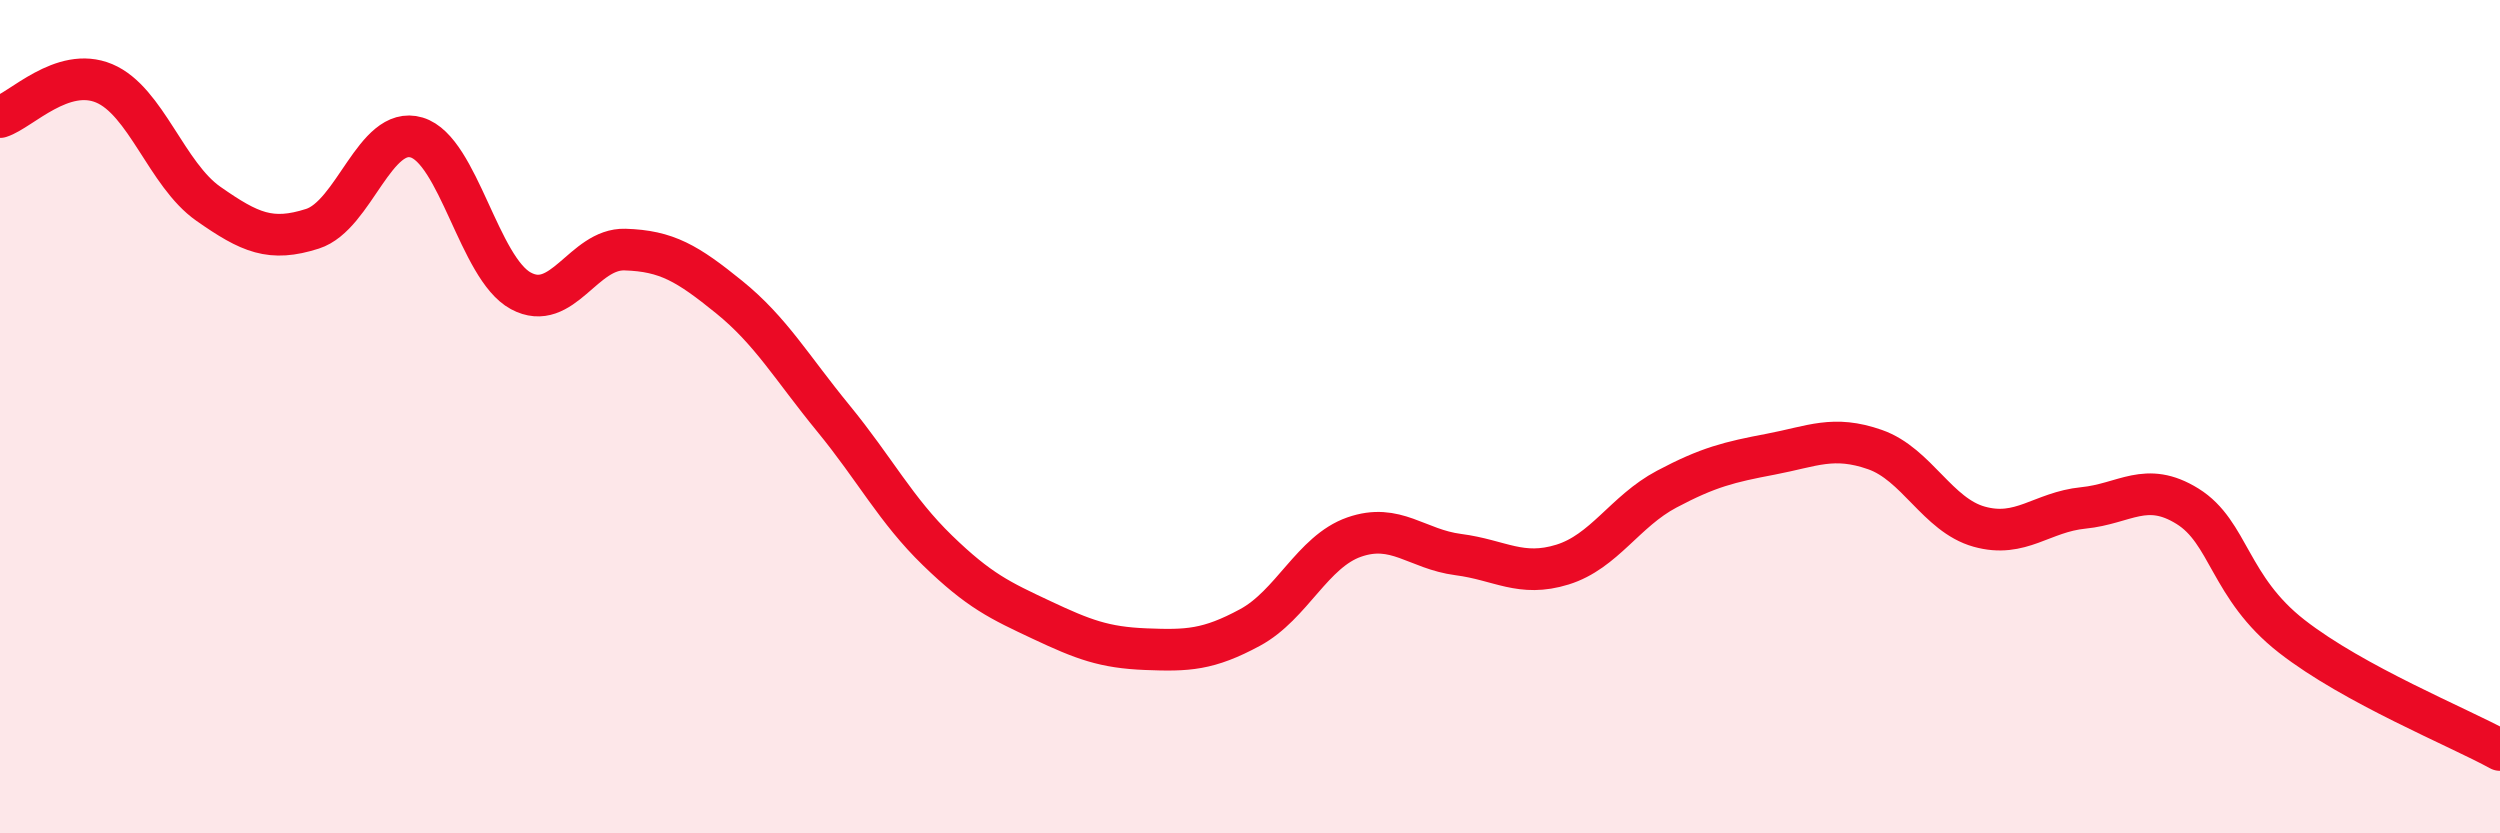
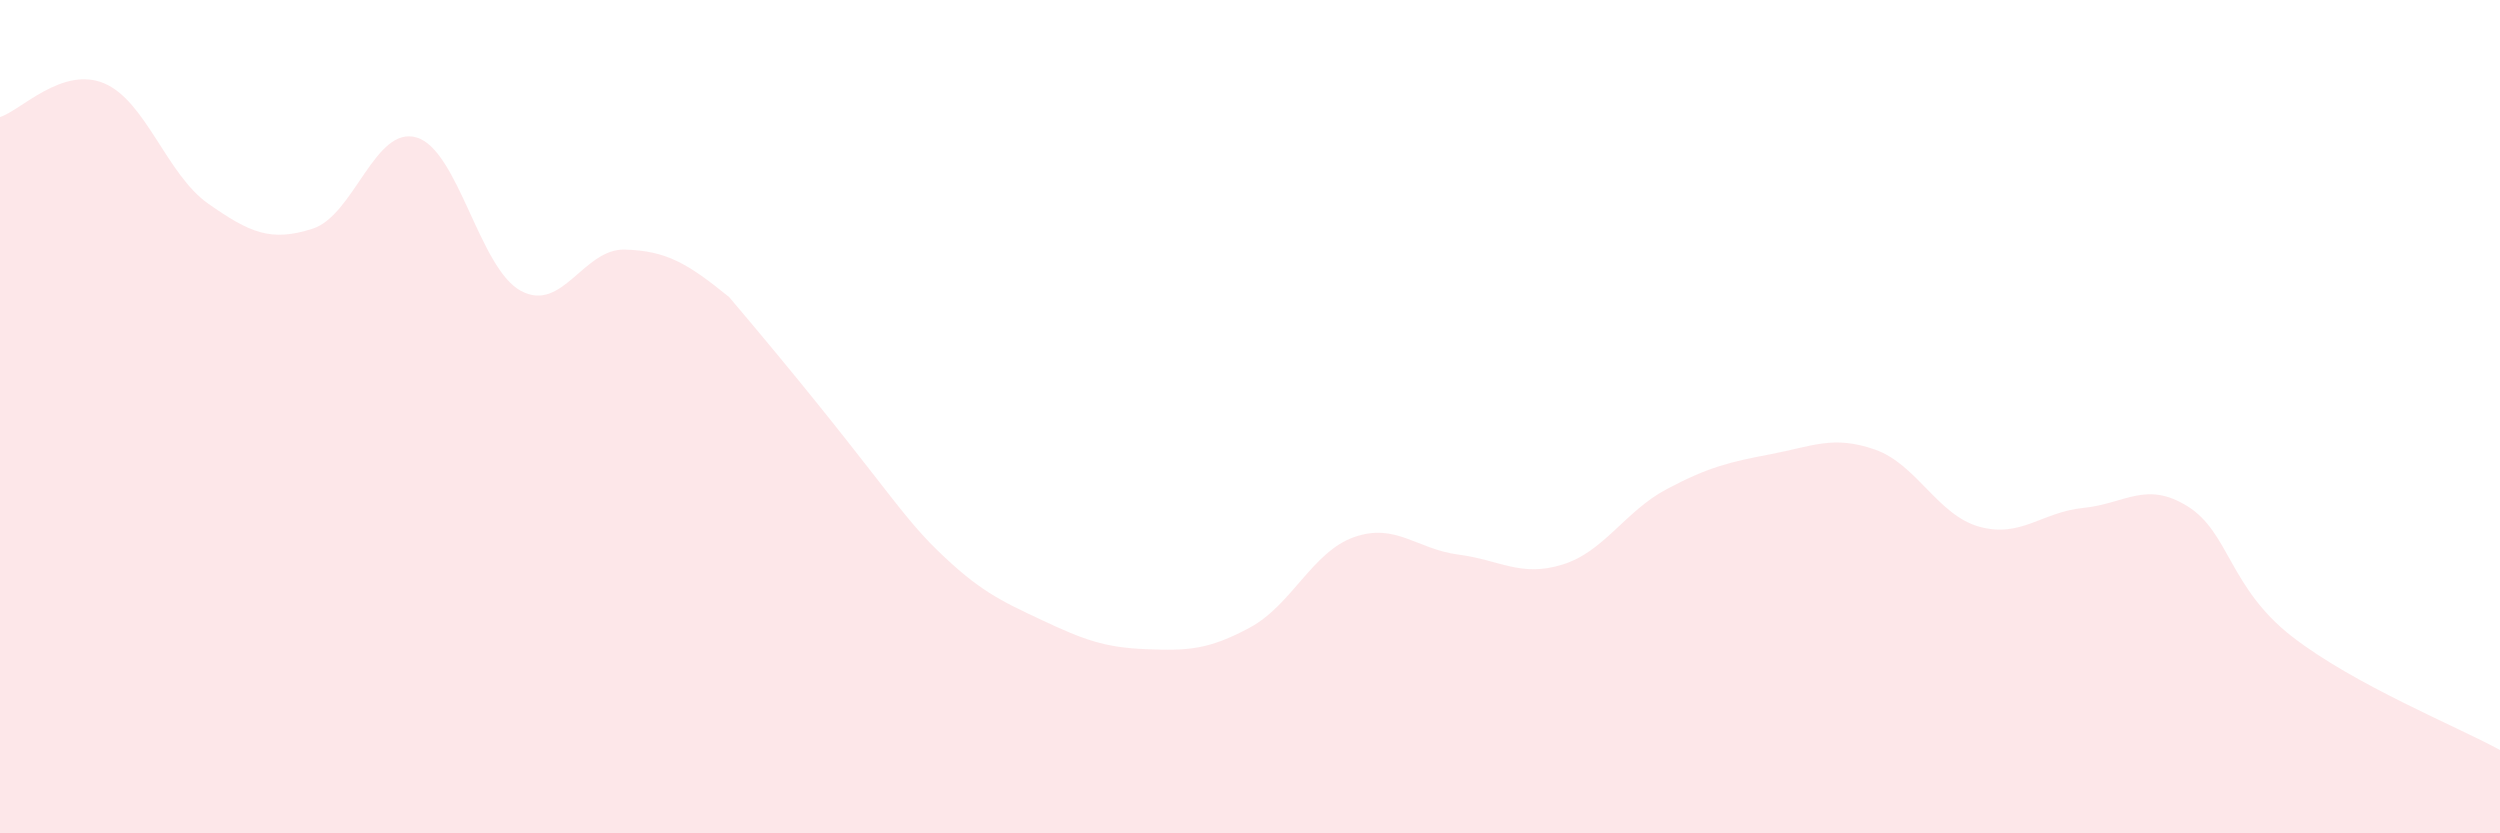
<svg xmlns="http://www.w3.org/2000/svg" width="60" height="20" viewBox="0 0 60 20">
-   <path d="M 0,2.81 C 0.5,2.65 1.5,1.58 2.5,2 C 3.5,2.42 4,4.19 5,4.89 C 6,5.59 6.5,5.81 7.5,5.49 C 8.5,5.17 9,3 10,3.3 C 11,3.6 11.5,6.44 12.5,6.98 C 13.5,7.52 14,5.96 15,5.99 C 16,6.02 16.5,6.32 17.5,7.13 C 18.5,7.94 19,8.82 20,10.04 C 21,11.26 21.5,12.24 22.5,13.21 C 23.5,14.18 24,14.41 25,14.88 C 26,15.35 26.5,15.54 27.5,15.58 C 28.5,15.62 29,15.6 30,15.06 C 31,14.52 31.5,13.24 32.5,12.89 C 33.5,12.54 34,13.18 35,13.31 C 36,13.44 36.5,13.86 37.5,13.55 C 38.5,13.24 39,12.27 40,11.74 C 41,11.21 41.5,11.09 42.5,10.9 C 43.5,10.71 44,10.44 45,10.79 C 46,11.14 46.5,12.36 47.5,12.64 C 48.5,12.92 49,12.29 50,12.19 C 51,12.09 51.5,11.53 52.5,12.15 C 53.5,12.77 53.5,14.1 55,15.27 C 56.5,16.44 59,17.45 60,18L60 20L0 20Z" fill="#EB0A25" opacity="0.1" stroke-linecap="round" stroke-linejoin="round" />
-   <path d="M 0,2.81 C 0.5,2.65 1.5,1.58 2.5,2 C 3.5,2.42 4,4.19 5,4.89 C 6,5.59 6.5,5.81 7.5,5.49 C 8.5,5.17 9,3 10,3.3 C 11,3.6 11.5,6.44 12.5,6.98 C 13.5,7.52 14,5.96 15,5.99 C 16,6.02 16.5,6.32 17.5,7.13 C 18.5,7.94 19,8.82 20,10.04 C 21,11.26 21.5,12.24 22.5,13.21 C 23.5,14.18 24,14.41 25,14.88 C 26,15.35 26.5,15.54 27.5,15.58 C 28.5,15.62 29,15.6 30,15.06 C 31,14.52 31.5,13.24 32.5,12.89 C 33.5,12.54 34,13.18 35,13.31 C 36,13.44 36.5,13.86 37.5,13.55 C 38.5,13.24 39,12.27 40,11.74 C 41,11.21 41.5,11.09 42.5,10.9 C 43.5,10.71 44,10.44 45,10.79 C 46,11.14 46.5,12.36 47.5,12.64 C 48.5,12.92 49,12.29 50,12.19 C 51,12.09 51.5,11.53 52.5,12.15 C 53.5,12.77 53.5,14.1 55,15.27 C 56.5,16.44 59,17.45 60,18" stroke="#EB0A25" stroke-width="1" fill="none" stroke-linecap="round" stroke-linejoin="round" />
+   <path d="M 0,2.81 C 0.5,2.65 1.5,1.58 2.5,2 C 3.5,2.42 4,4.19 5,4.89 C 6,5.59 6.5,5.81 7.5,5.49 C 8.5,5.17 9,3 10,3.3 C 11,3.6 11.5,6.44 12.5,6.98 C 13.5,7.52 14,5.96 15,5.99 C 16,6.02 16.5,6.32 17.5,7.13 C 21,11.26 21.5,12.24 22.5,13.21 C 23.5,14.18 24,14.41 25,14.88 C 26,15.35 26.5,15.54 27.5,15.58 C 28.5,15.62 29,15.6 30,15.06 C 31,14.52 31.5,13.24 32.5,12.89 C 33.5,12.54 34,13.18 35,13.31 C 36,13.44 36.5,13.86 37.5,13.55 C 38.5,13.24 39,12.27 40,11.74 C 41,11.21 41.5,11.09 42.5,10.9 C 43.5,10.71 44,10.44 45,10.79 C 46,11.14 46.5,12.36 47.5,12.64 C 48.5,12.92 49,12.29 50,12.19 C 51,12.09 51.5,11.53 52.5,12.15 C 53.5,12.77 53.5,14.1 55,15.27 C 56.5,16.44 59,17.45 60,18L60 20L0 20Z" fill="#EB0A25" opacity="0.1" stroke-linecap="round" stroke-linejoin="round" />
</svg>